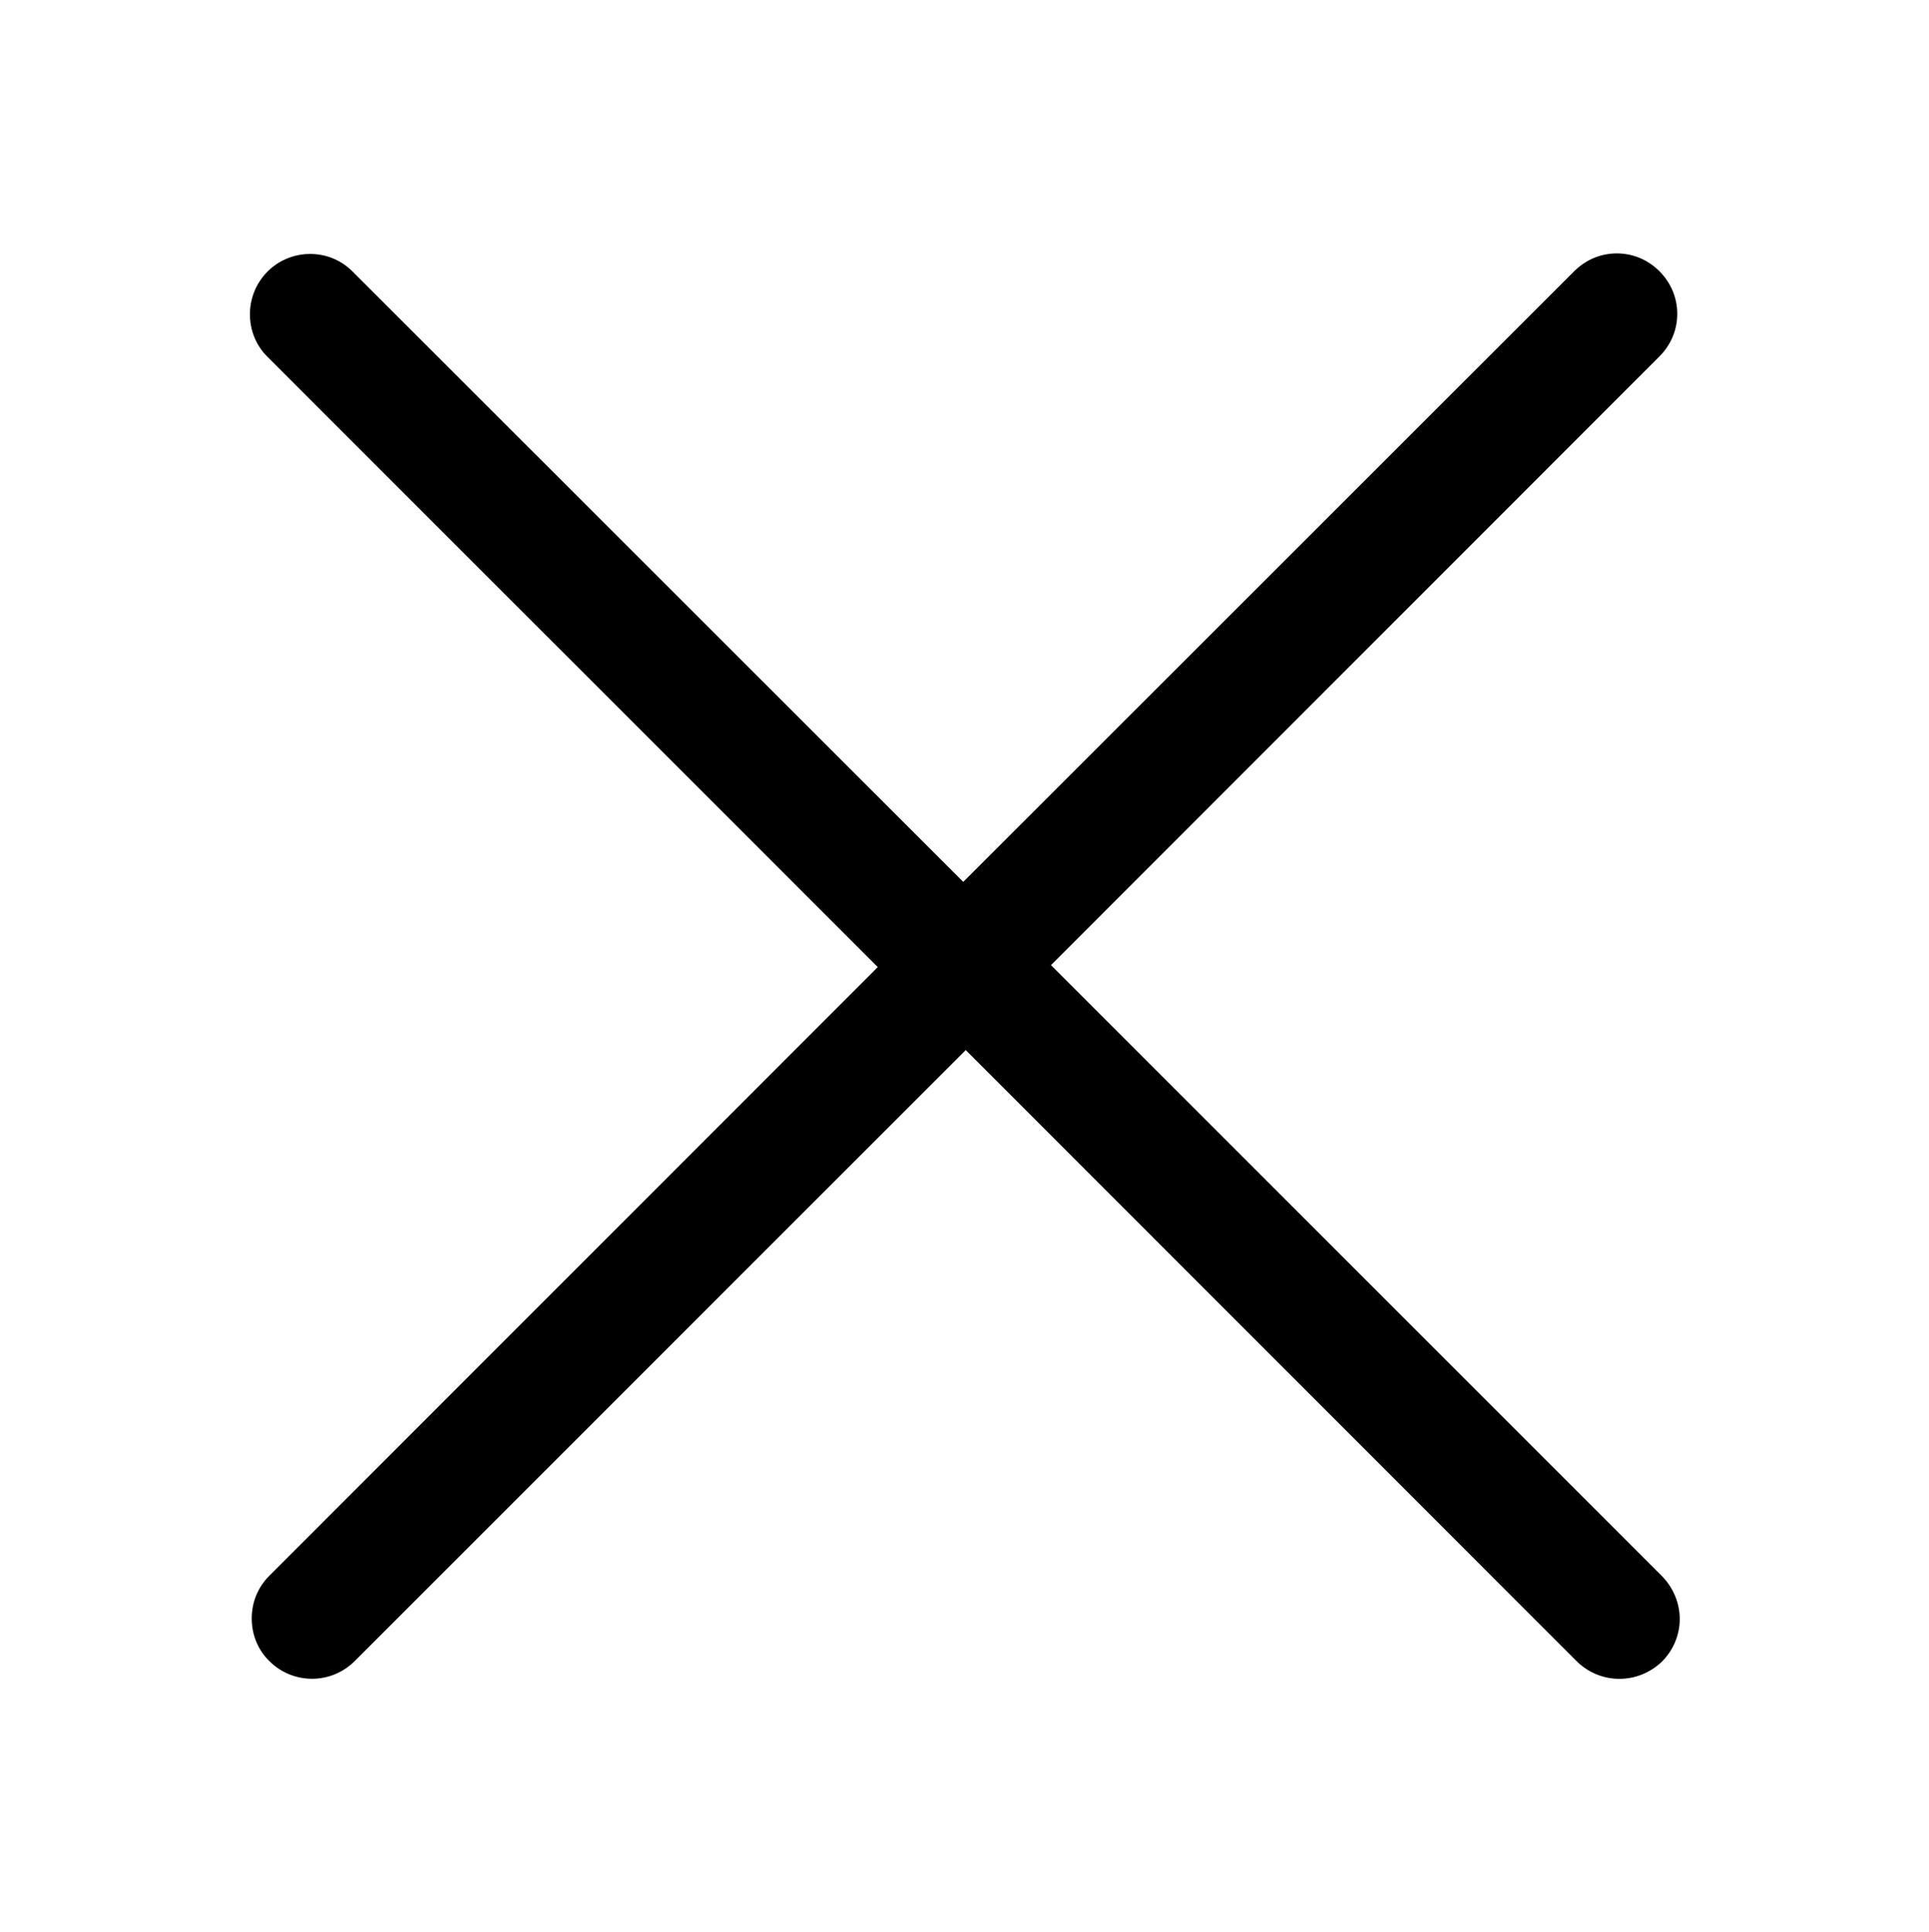
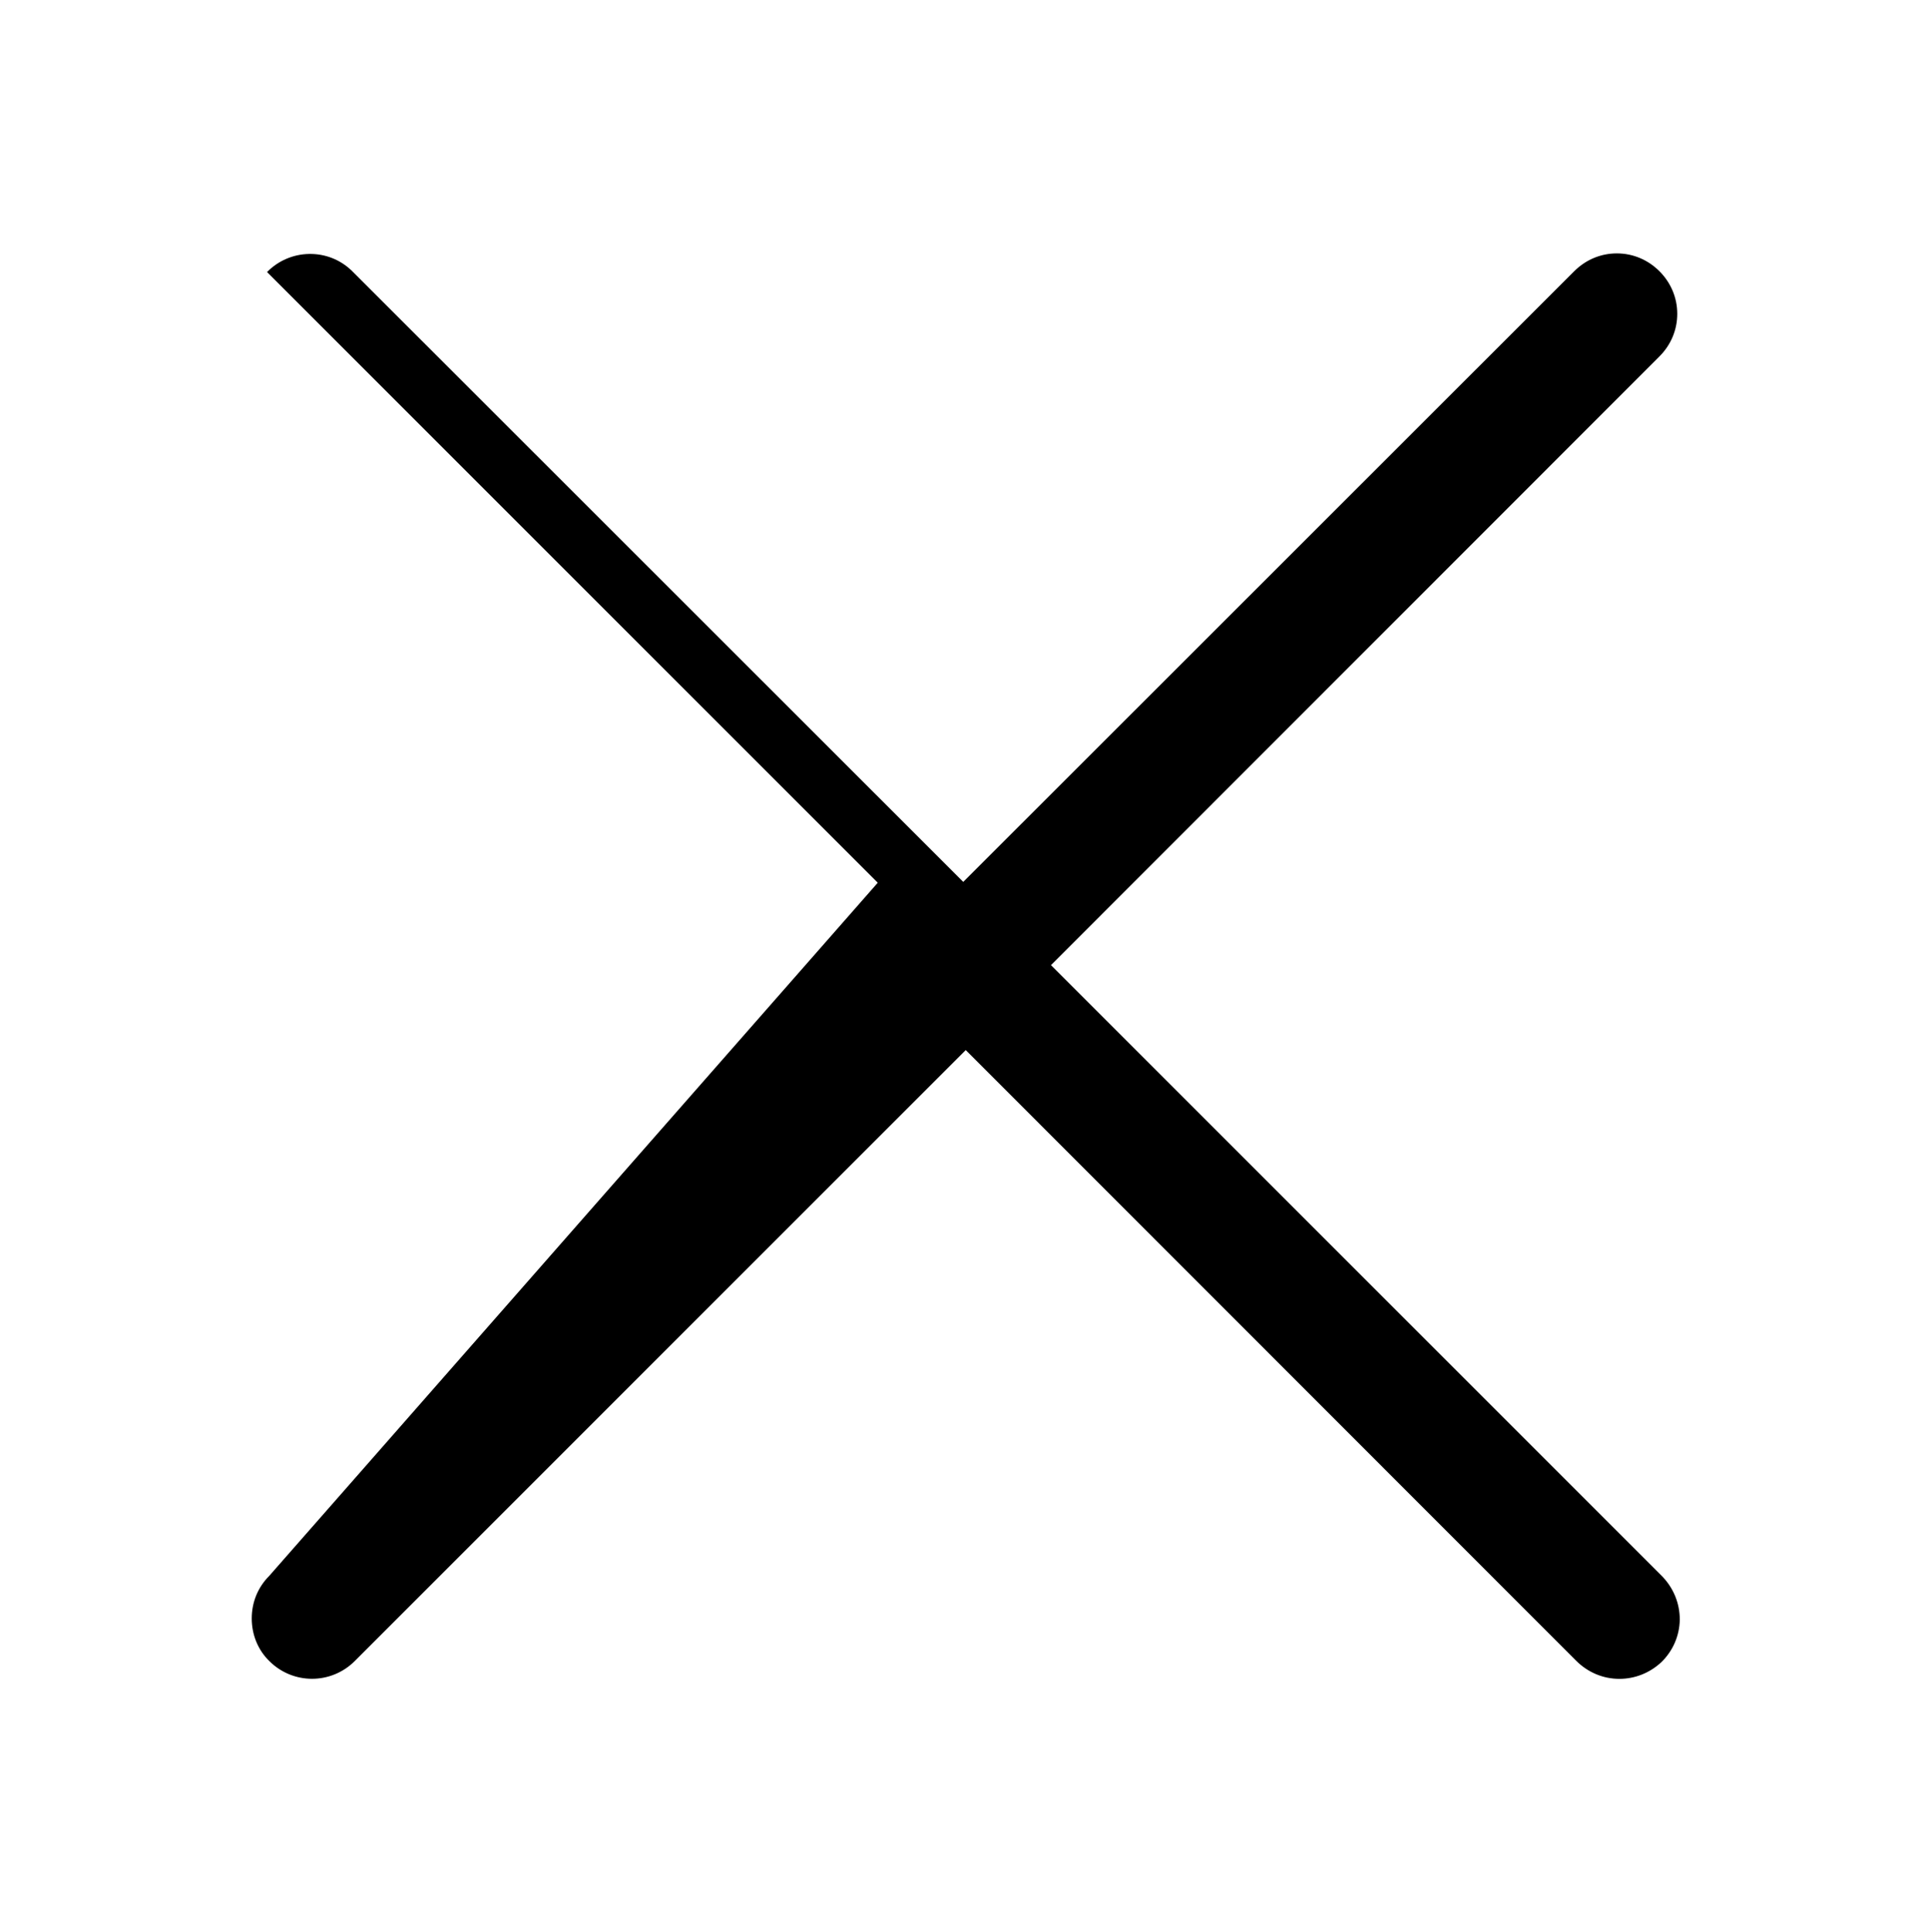
<svg xmlns="http://www.w3.org/2000/svg" version="1.1" id="Capa_1" x="0px" y="0px" viewBox="0 0 692.7 693.7" style="enable-background:new 0 0 692.7 693.7;" xml:space="preserve">
-   <path d="M597,566.2L377.4,346.6L595.9,128c4.1-4.1,6.4-9.5,6.4-15.3s-2.3-11.2-6.4-15.3c-4.1-4.1-9.5-6.4-15.3-6.4  c-5.8,0-11.2,2.3-15.3,6.4L345.9,316.7L126.5,97.4l-0.1-0.1c-4.2-4.1-9.7-6.2-15.4-6.1c-5.8,0.1-11.2,2.5-15.1,6.5  c-8.2,8.4-8.2,22,0,30.3l219.3,219.3L96.7,565.9c-4.1,4.1-6.3,9.5-6.3,15.3s2.2,11.3,6.3,15.3c8.5,8.5,22.2,8.5,30.7,0l219.4-219.4  L566,596.4c4.2,4.2,9.7,6.5,15.5,6.5c5.6,0,10.9-2.1,15.1-6c4.1-4,6.5-9.4,6.6-15.2l0-0.1C603.2,575.8,601,570.4,597,566.2z" />
+   <path d="M597,566.2L377.4,346.6L595.9,128c4.1-4.1,6.4-9.5,6.4-15.3s-2.3-11.2-6.4-15.3c-4.1-4.1-9.5-6.4-15.3-6.4  c-5.8,0-11.2,2.3-15.3,6.4L345.9,316.7L126.5,97.4l-0.1-0.1c-4.2-4.1-9.7-6.2-15.4-6.1c-5.8,0.1-11.2,2.5-15.1,6.5  l219.3,219.3L96.7,565.9c-4.1,4.1-6.3,9.5-6.3,15.3s2.2,11.3,6.3,15.3c8.5,8.5,22.2,8.5,30.7,0l219.4-219.4  L566,596.4c4.2,4.2,9.7,6.5,15.5,6.5c5.6,0,10.9-2.1,15.1-6c4.1-4,6.5-9.4,6.6-15.2l0-0.1C603.2,575.8,601,570.4,597,566.2z" />
</svg>